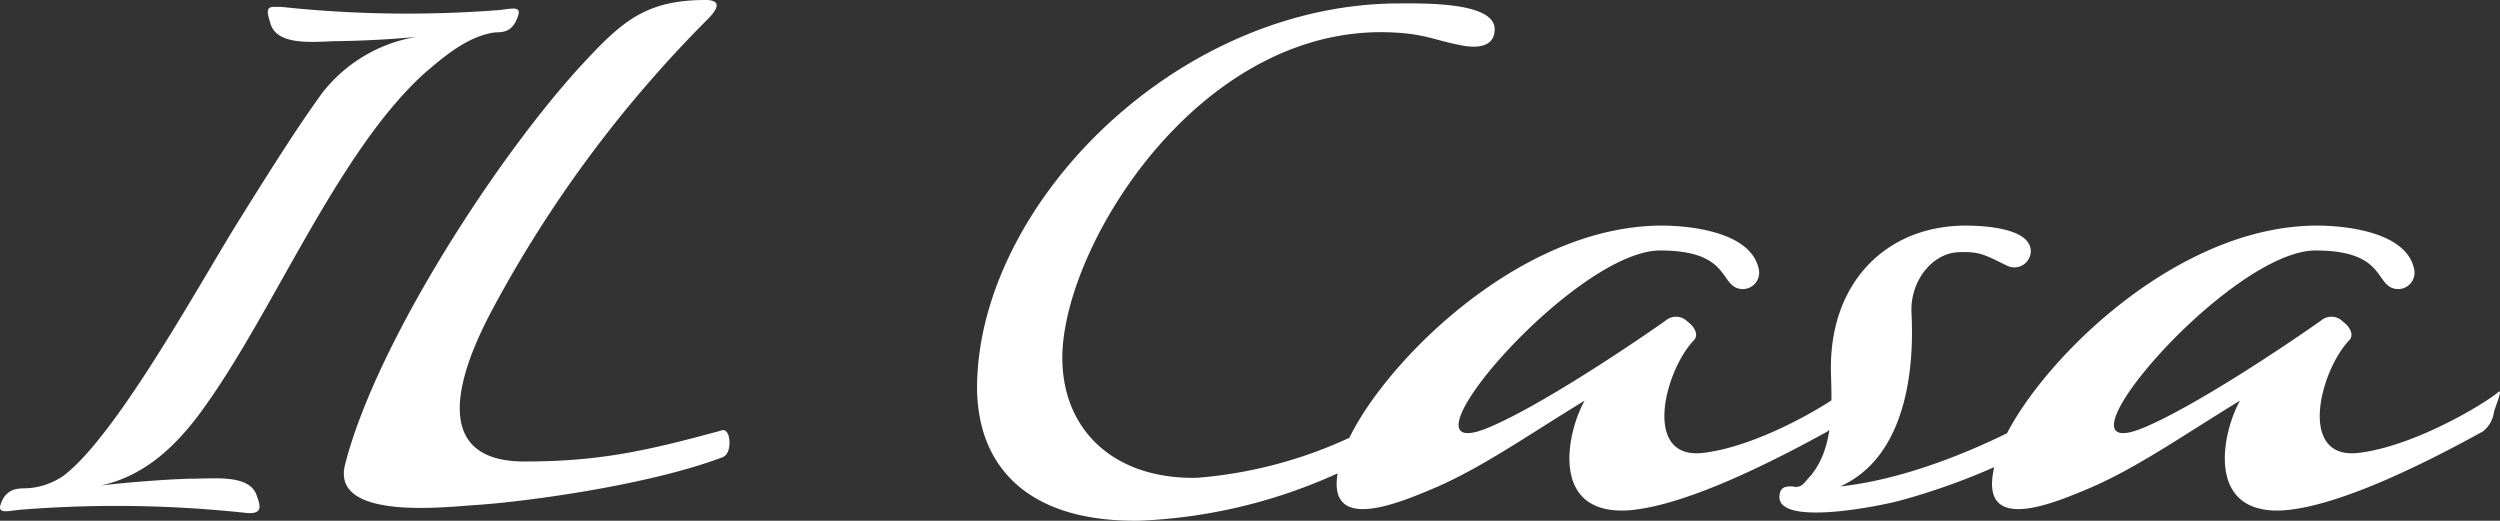
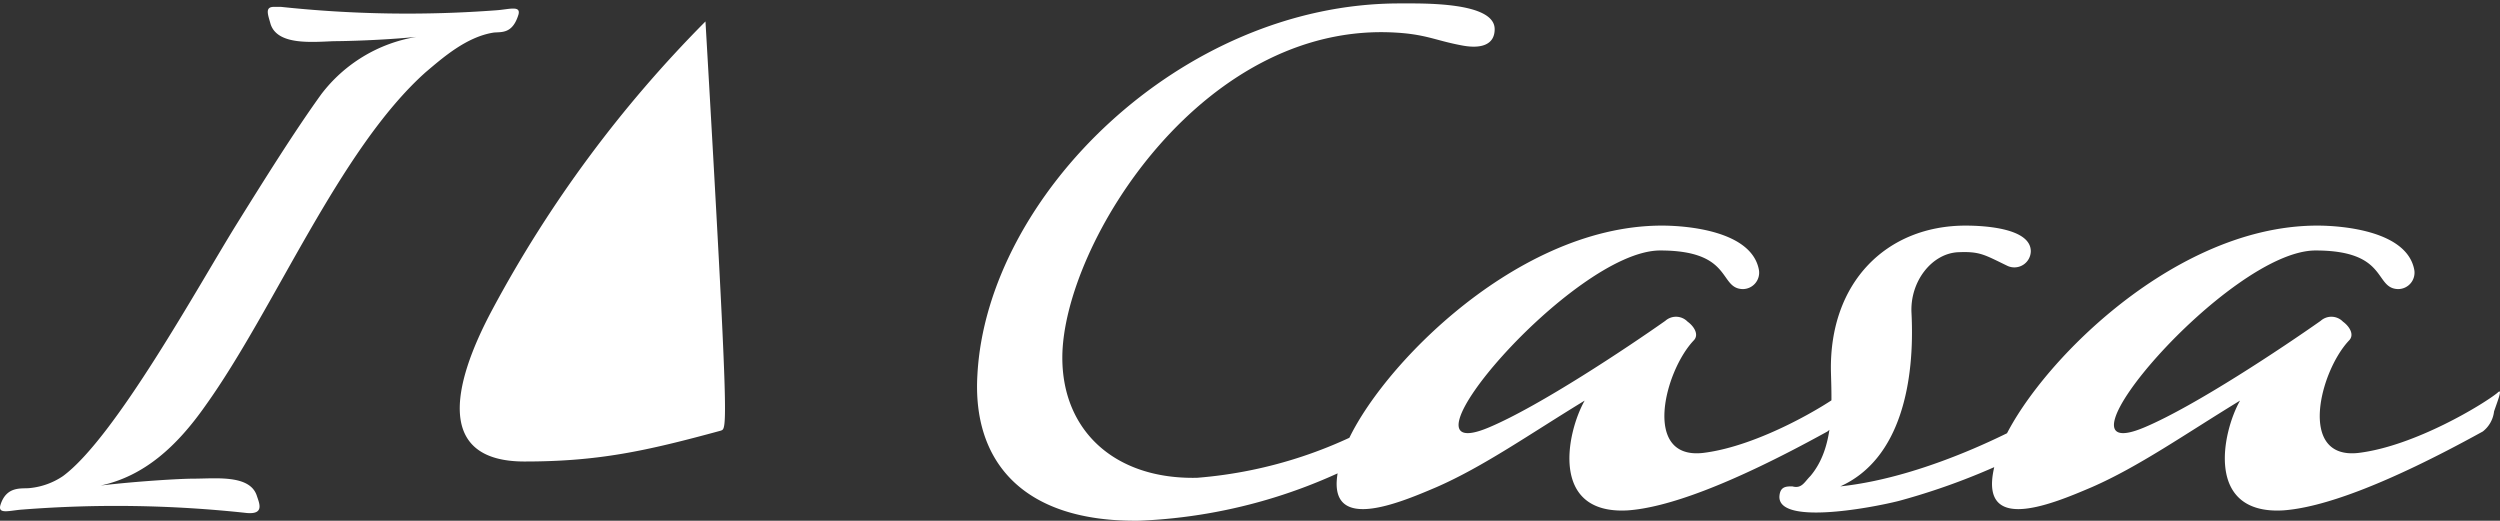
<svg xmlns="http://www.w3.org/2000/svg" width="204.007" height="42.493" viewBox="0 0 204.007 42.493">
  <rect x="0" y="0" width="204.007" height="42.493" fill="#333333" stroke="none" />
-   <path id="Path_85645" data-name="Path 85645" d="M-79.835-40.95c-.77,0-.49.63-.28,1.4.56,1.75,3.36,1.47,5.18,1.4.84,0,3.92-.07,6.72-.35a12.272,12.272,0,0,0-7.77,4.69c-2.17,3.01-4.62,6.93-6.93,10.64-3.08,4.97-9.87,17.36-14.14,20.51a5.834,5.834,0,0,1-2.73.98c-.63.07-1.89-.21-2.38,1.4-.21.77.77.42,1.82.35a98.57,98.57,0,0,1,18.27.28c1.47.14,1.05-.77.84-1.4-.56-1.75-3.36-1.4-5.18-1.4-1.05,0-4.62.21-7.56.56,3.57-.77,6.23-3.22,8.54-6.51,5.67-7.91,10.92-20.93,17.99-27.23,1.33-1.12,3.29-2.87,5.53-3.22.63-.07,1.54.14,2.03-1.47.21-.77-.77-.42-1.82-.35a97.126,97.126,0,0,1-17.57-.28Zm36.47,34.58c-6.16,1.68-10.01,2.52-16.03,2.52-7.07,0-6.09-5.95-2.59-12.46a100.9,100.9,0,0,1,17.36-23.45c.42-.42,1.82-1.75,0-1.75-4.83,0-6.79,1.75-9.8,4.97-7.07,7.56-17.08,23.03-19.6,32.9-1.19,4.48,7.56,3.57,10.36,3.36,3.71-.21,14.14-1.54,20.44-3.92.35-.14.56-.56.56-1.19C-42.665-5.95-42.875-6.58-43.365-6.37ZM12-5.6c.7-.56,1.19-3.15.07-2.45A36.377,36.377,0,0,1-4.515-2.52c-6.72.14-10.99-3.85-10.99-9.8,0-9.24,11.69-28.14,28.07-26.46,1.89.21,2.66.63,4.55.98,1.47.28,2.66,0,2.66-1.33,0-2.24-5.88-2.1-7.77-2.1-17.85,0-33.67,15.75-34.44,30.31-.42,7,3.64,12.04,13.23,11.9A43.19,43.19,0,0,0,12-5.6Zm35.84-2.31c.28-.84.77-2.03.28-1.54-1.12.91-6.72,4.34-11.34,4.9-4.97.56-3.15-6.65-.77-9.17.49-.49,0-1.19-.49-1.54a1.313,1.313,0,0,0-1.82-.07c-3.08,2.17-10.22,6.93-14.35,8.68-8.54,3.64,6.79-14.42,13.93-14.42,5.95,0,4.76,3.08,6.72,3.15a1.339,1.339,0,0,0,1.33-1.61c-.63-3.15-5.88-3.57-7.91-3.57-12.39,0-24.08,12.74-26.04,18.62-2.38,7,4.34,4.13,7.63,2.73,3.85-1.68,7.63-4.34,12.11-7.07-1.47,2.59-2.87,9.31,3.5,8.96,3.08-.21,8.19-1.96,16.31-6.44A2.423,2.423,0,0,0,47.845-7.91Zm18.69.42c.21-.7.77-1.96.14-1.54-3.22,2.17-11.41,6.44-18.69,7.21,4.97-2.24,6.09-8.61,5.81-14.14-.14-2.59,1.68-4.9,3.85-4.97,1.75-.07,2.1.21,3.99,1.12A1.341,1.341,0,0,0,63.525-21c0-1.89-3.78-2.1-5.32-2.1-6.44,0-11.13,4.62-10.99,11.9.07,2.73.28,6.23-1.68,8.54-.49.49-.7,1.05-1.47.84-.49,0-.98,0-1.05.77-.21,2.38,7.21,1.05,9.73.42a54.682,54.682,0,0,0,12.74-5.25A3.952,3.952,0,0,0,66.535-7.49Zm34.79-.42c.28-.84.77-2.03.28-1.54-1.12.91-6.72,4.34-11.34,4.9-4.97.56-3.15-6.65-.77-9.17.49-.49,0-1.19-.49-1.54a1.313,1.313,0,0,0-1.82-.07c-3.08,2.17-10.22,6.93-14.35,8.68-8.54,3.64,6.79-14.42,13.93-14.42,5.95,0,4.76,3.08,6.72,3.15a1.339,1.339,0,0,0,1.33-1.61c-.63-3.15-5.88-3.57-7.91-3.57-12.39,0-24.08,12.74-26.04,18.62-2.38,7,4.34,4.13,7.63,2.73,3.85-1.68,7.63-4.34,12.11-7.07C79.135-6.23,77.735.49,84.1.14c3.08-.21,8.19-1.96,16.31-6.44A2.423,2.423,0,0,0,101.325-7.91Z" transform="translate(102.194 41.51)" fill="#fff" />
+   <path id="Path_85645" data-name="Path 85645" d="M-79.835-40.95c-.77,0-.49.63-.28,1.4.56,1.75,3.36,1.47,5.18,1.4.84,0,3.92-.07,6.72-.35a12.272,12.272,0,0,0-7.77,4.69c-2.17,3.01-4.62,6.93-6.93,10.64-3.08,4.97-9.87,17.36-14.14,20.51a5.834,5.834,0,0,1-2.73.98c-.63.07-1.89-.21-2.38,1.4-.21.77.77.42,1.82.35a98.57,98.57,0,0,1,18.27.28c1.47.14,1.05-.77.84-1.4-.56-1.75-3.36-1.4-5.18-1.4-1.05,0-4.62.21-7.56.56,3.57-.77,6.23-3.22,8.54-6.51,5.67-7.91,10.92-20.93,17.99-27.23,1.33-1.12,3.29-2.87,5.53-3.22.63-.07,1.54.14,2.03-1.47.21-.77-.77-.42-1.82-.35a97.126,97.126,0,0,1-17.57-.28Zm36.47,34.58c-6.16,1.68-10.01,2.52-16.03,2.52-7.07,0-6.09-5.95-2.59-12.46a100.9,100.9,0,0,1,17.36-23.45C-42.665-5.95-42.875-6.58-43.365-6.37ZM12-5.6c.7-.56,1.19-3.15.07-2.45A36.377,36.377,0,0,1-4.515-2.52c-6.72.14-10.99-3.85-10.99-9.8,0-9.24,11.69-28.14,28.07-26.46,1.89.21,2.66.63,4.55.98,1.47.28,2.66,0,2.66-1.33,0-2.24-5.88-2.1-7.77-2.1-17.85,0-33.67,15.75-34.44,30.31-.42,7,3.64,12.04,13.23,11.9A43.19,43.19,0,0,0,12-5.6Zm35.84-2.31c.28-.84.77-2.03.28-1.54-1.12.91-6.72,4.34-11.34,4.9-4.97.56-3.15-6.65-.77-9.17.49-.49,0-1.19-.49-1.54a1.313,1.313,0,0,0-1.82-.07c-3.08,2.17-10.22,6.93-14.35,8.68-8.54,3.64,6.79-14.42,13.93-14.42,5.95,0,4.76,3.08,6.72,3.15a1.339,1.339,0,0,0,1.33-1.61c-.63-3.15-5.88-3.57-7.91-3.57-12.39,0-24.08,12.74-26.04,18.62-2.38,7,4.34,4.13,7.63,2.73,3.85-1.68,7.63-4.34,12.11-7.07-1.47,2.59-2.87,9.31,3.5,8.96,3.08-.21,8.19-1.96,16.31-6.44A2.423,2.423,0,0,0,47.845-7.91Zm18.69.42c.21-.7.77-1.96.14-1.54-3.22,2.17-11.41,6.44-18.69,7.21,4.97-2.24,6.09-8.61,5.81-14.14-.14-2.59,1.68-4.9,3.85-4.97,1.75-.07,2.1.21,3.99,1.12A1.341,1.341,0,0,0,63.525-21c0-1.89-3.78-2.1-5.32-2.1-6.44,0-11.13,4.62-10.99,11.9.07,2.73.28,6.23-1.68,8.54-.49.49-.7,1.05-1.47.84-.49,0-.98,0-1.05.77-.21,2.38,7.21,1.05,9.73.42a54.682,54.682,0,0,0,12.74-5.25A3.952,3.952,0,0,0,66.535-7.49Zm34.79-.42c.28-.84.77-2.03.28-1.54-1.12.91-6.72,4.34-11.34,4.9-4.97.56-3.15-6.65-.77-9.17.49-.49,0-1.19-.49-1.54a1.313,1.313,0,0,0-1.82-.07c-3.08,2.17-10.22,6.93-14.35,8.68-8.54,3.64,6.79-14.42,13.93-14.42,5.95,0,4.76,3.08,6.72,3.15a1.339,1.339,0,0,0,1.33-1.61c-.63-3.15-5.88-3.57-7.91-3.57-12.39,0-24.08,12.74-26.04,18.62-2.38,7,4.34,4.13,7.63,2.73,3.85-1.68,7.63-4.34,12.11-7.07C79.135-6.23,77.735.49,84.1.14c3.08-.21,8.19-1.96,16.31-6.44A2.423,2.423,0,0,0,101.325-7.91Z" transform="translate(102.194 41.51)" fill="#fff" />
</svg>